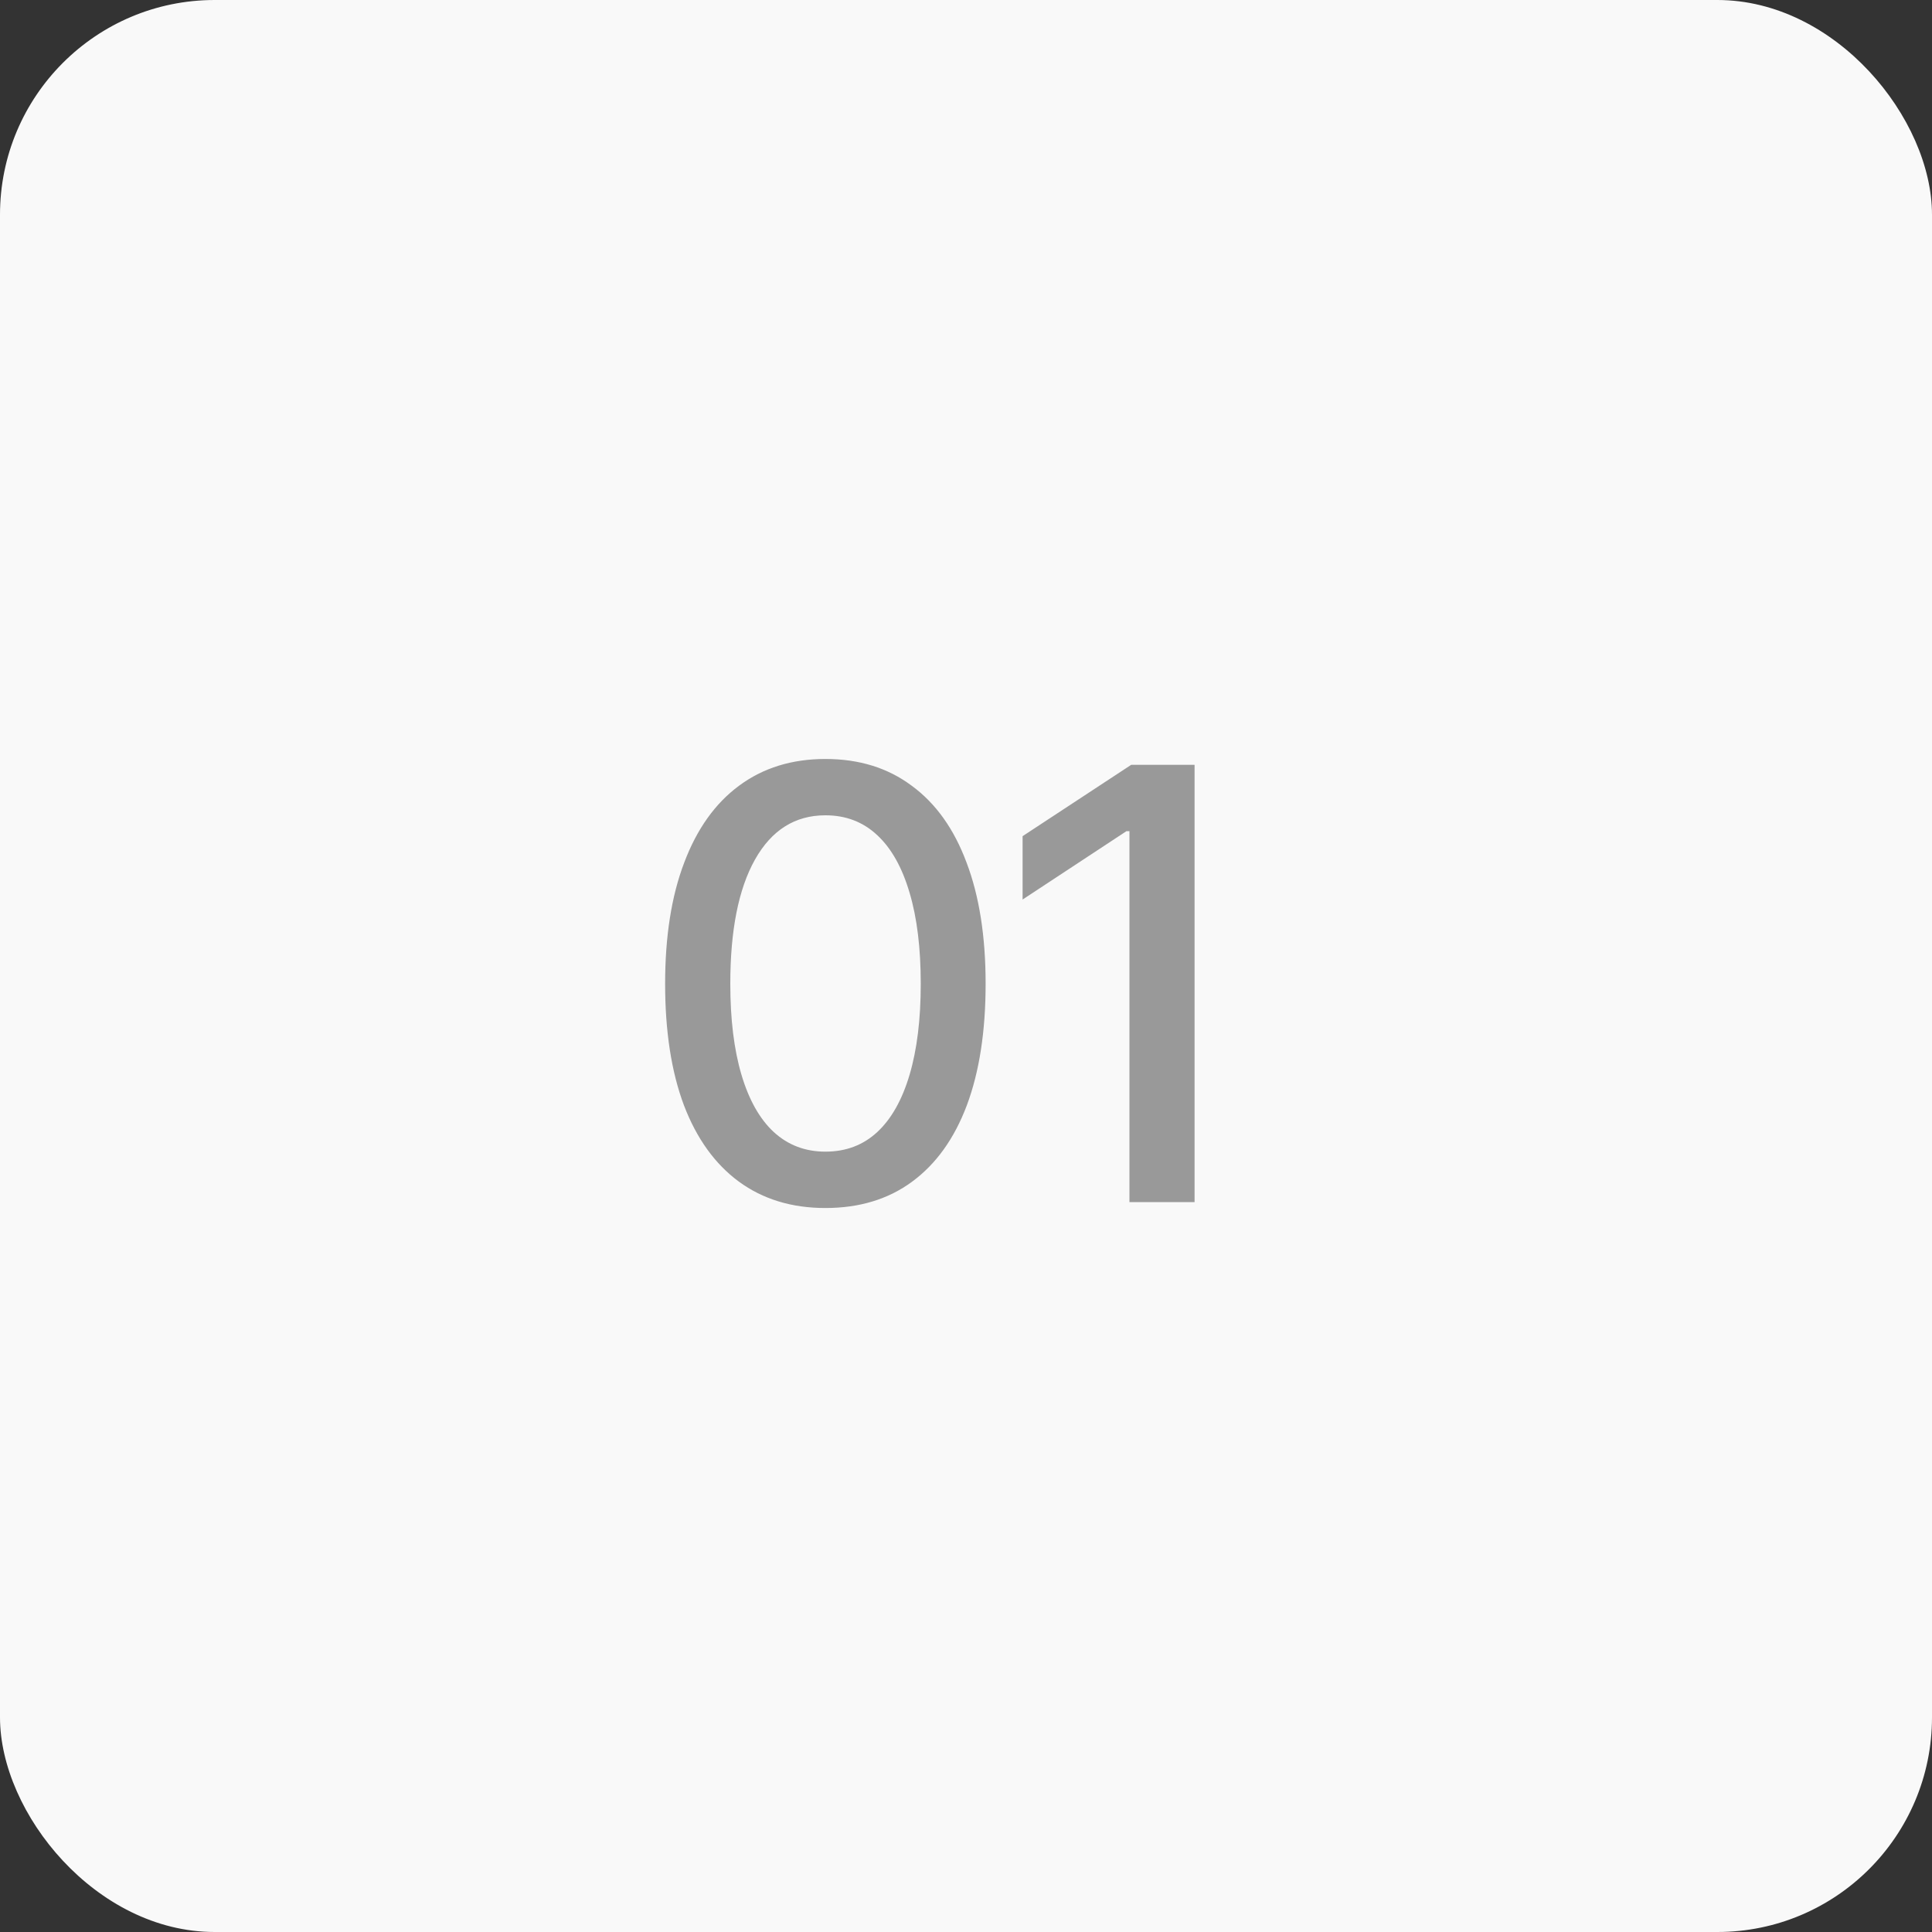
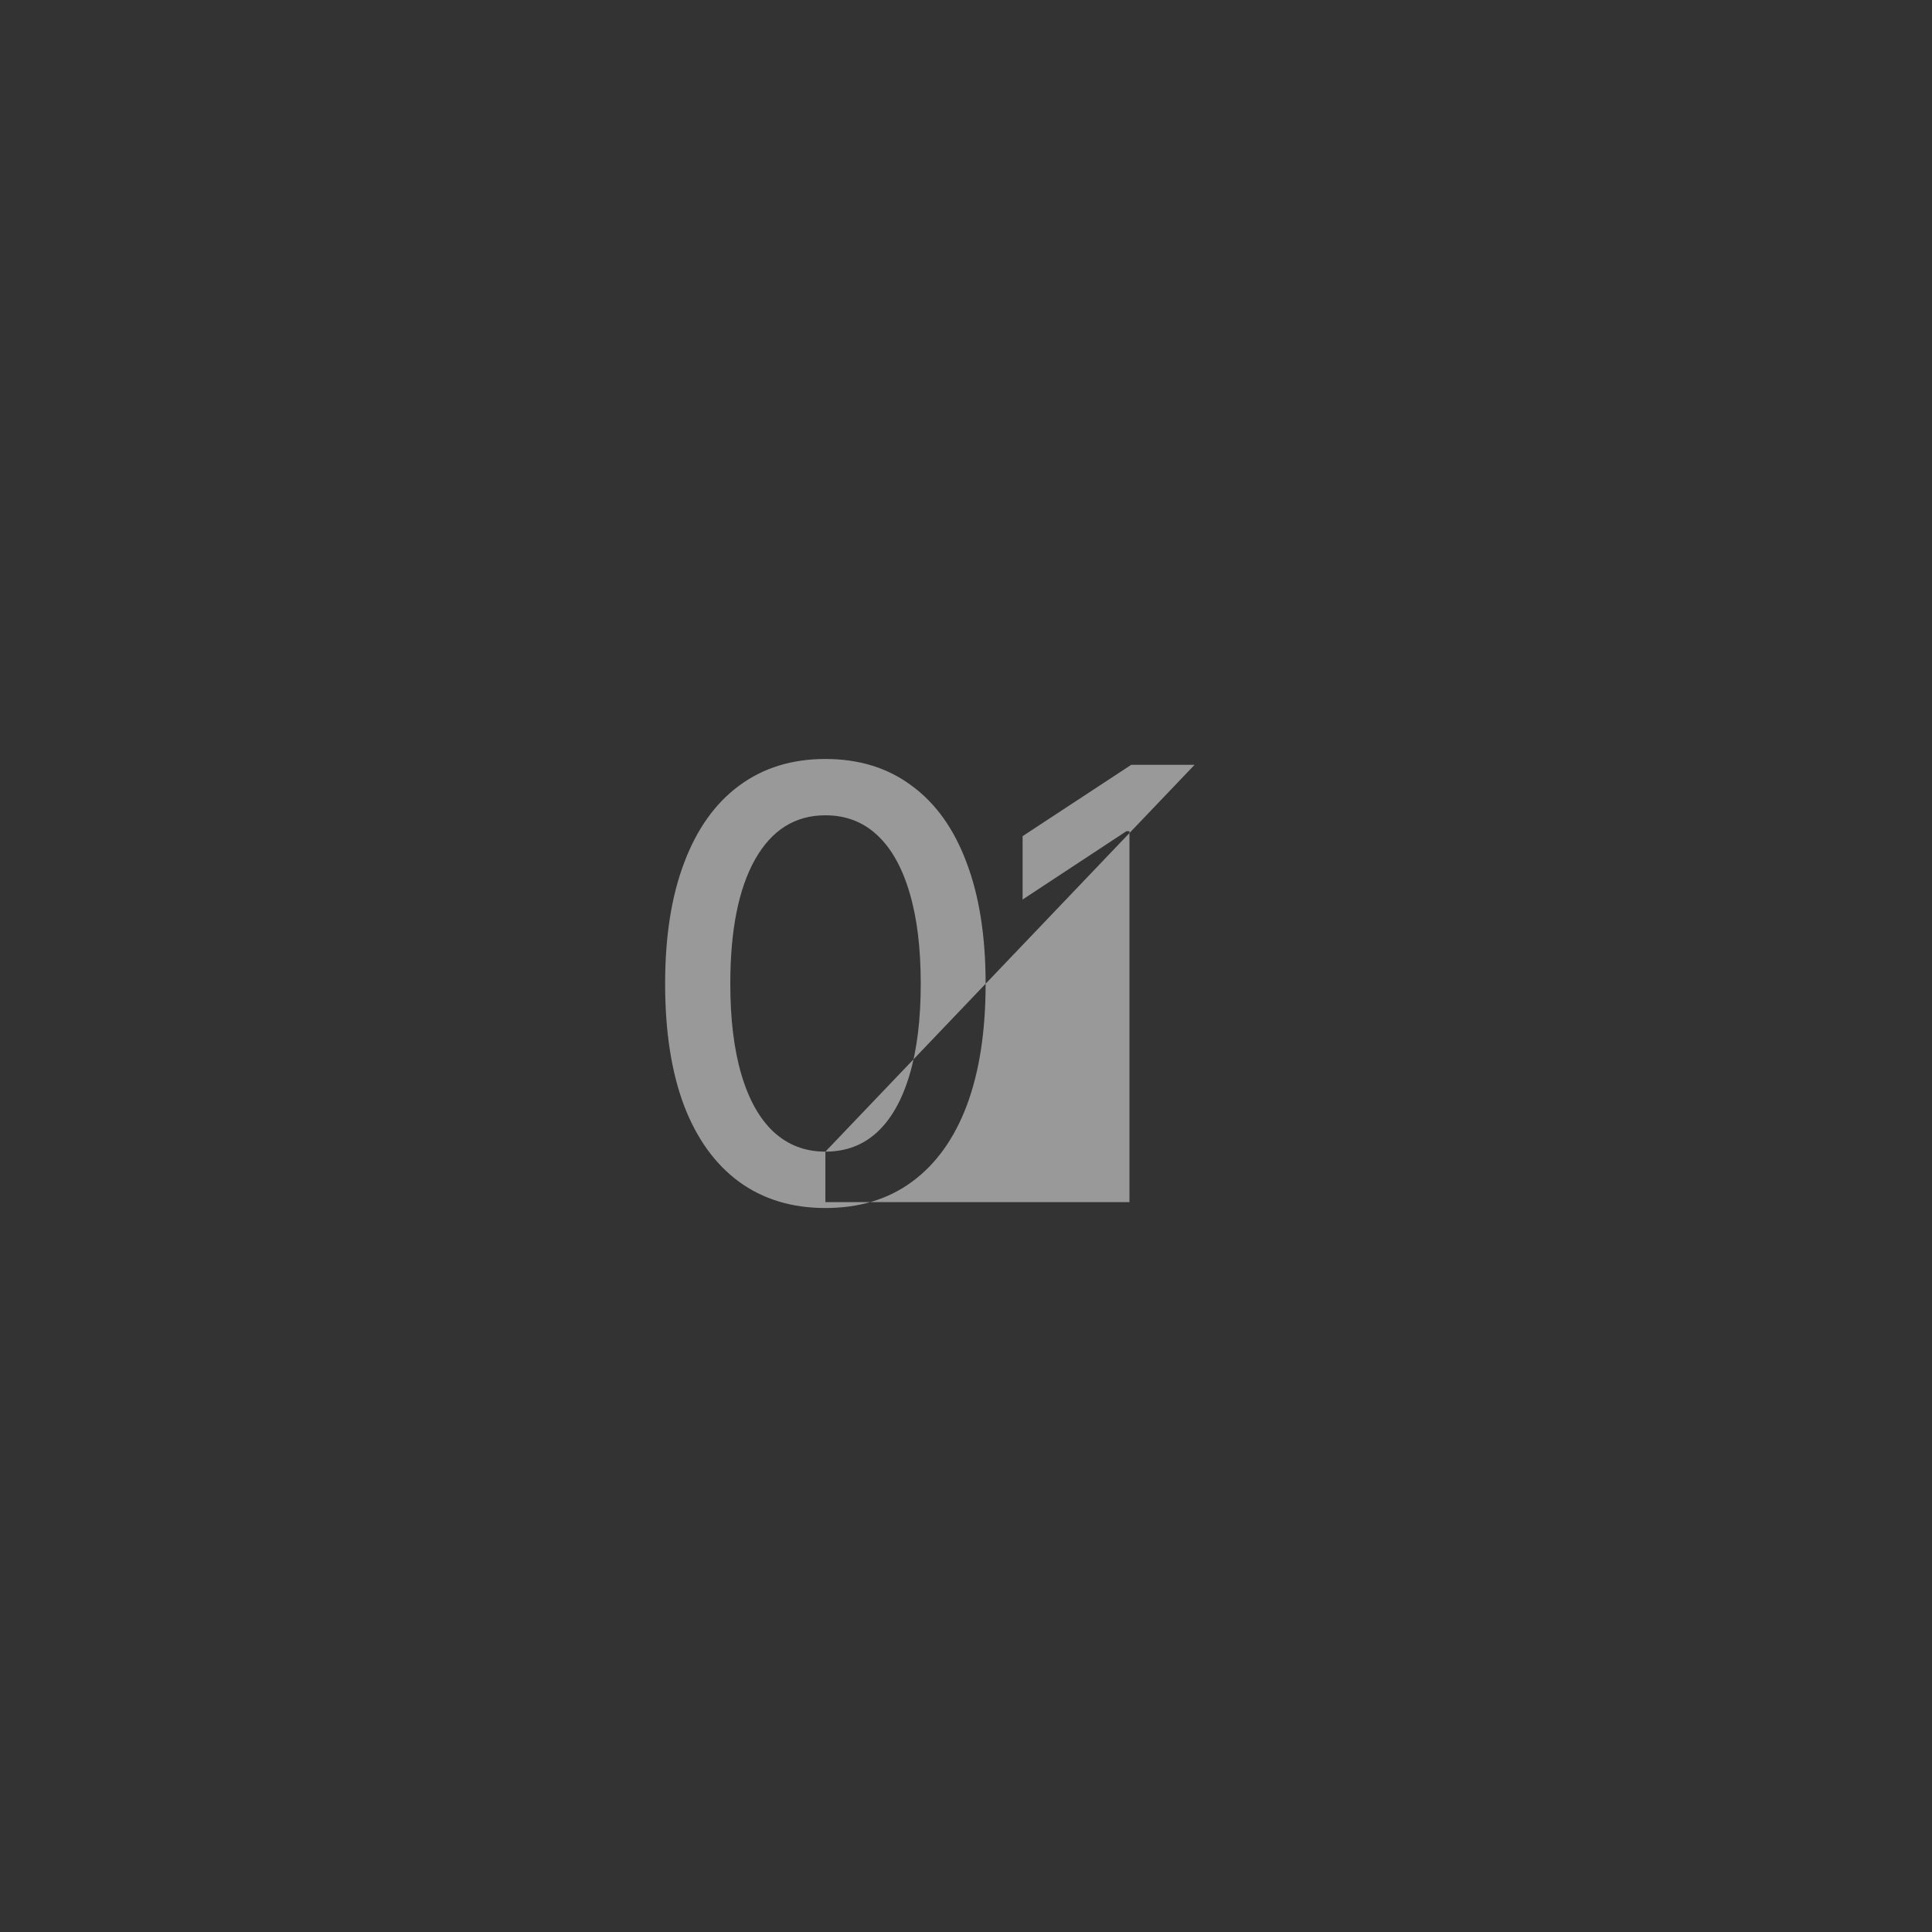
<svg xmlns="http://www.w3.org/2000/svg" width="45" height="45" viewBox="0 0 45 45" fill="none">
  <rect x="0" y="0" width="45" height="45" fill="#333333" stroke="none" />
-   <rect width="45" height="45" rx="5" fill="#F9F9F9" />
-   <path d="M19.225 28.137C18.441 28.137 17.769 27.932 17.208 27.521C16.652 27.111 16.226 26.519 15.93 25.744C15.638 24.965 15.492 24.021 15.492 22.914C15.492 21.811 15.64 20.87 15.937 20.091C16.233 19.307 16.659 18.71 17.215 18.3C17.775 17.885 18.445 17.678 19.225 17.678C20.009 17.678 20.678 17.885 21.234 18.3C21.795 18.71 22.221 19.307 22.513 20.091C22.809 20.87 22.957 21.811 22.957 22.914C22.957 24.021 22.811 24.965 22.52 25.744C22.228 26.519 21.804 27.111 21.248 27.521C20.692 27.932 20.018 28.137 19.225 28.137ZM19.225 26.824C19.703 26.824 20.106 26.672 20.435 26.366C20.763 26.061 21.013 25.616 21.186 25.033C21.36 24.445 21.446 23.739 21.446 22.914C21.446 22.085 21.36 21.378 21.186 20.795C21.013 20.207 20.763 19.76 20.435 19.455C20.106 19.145 19.703 18.99 19.225 18.99C18.518 18.99 17.971 19.334 17.584 20.023C17.201 20.706 17.01 21.67 17.01 22.914C17.01 23.739 17.096 24.445 17.27 25.033C17.443 25.616 17.693 26.061 18.021 26.366C18.354 26.672 18.755 26.824 19.225 26.824ZM27.824 17.814V28H26.307V19.359H26.238L23.818 20.952V19.476L26.348 17.814H27.824Z" fill="#999999" />
+   <path d="M19.225 28.137C18.441 28.137 17.769 27.932 17.208 27.521C16.652 27.111 16.226 26.519 15.93 25.744C15.638 24.965 15.492 24.021 15.492 22.914C15.492 21.811 15.64 20.87 15.937 20.091C16.233 19.307 16.659 18.71 17.215 18.3C17.775 17.885 18.445 17.678 19.225 17.678C20.009 17.678 20.678 17.885 21.234 18.3C21.795 18.71 22.221 19.307 22.513 20.091C22.809 20.87 22.957 21.811 22.957 22.914C22.957 24.021 22.811 24.965 22.52 25.744C22.228 26.519 21.804 27.111 21.248 27.521C20.692 27.932 20.018 28.137 19.225 28.137ZM19.225 26.824C19.703 26.824 20.106 26.672 20.435 26.366C20.763 26.061 21.013 25.616 21.186 25.033C21.36 24.445 21.446 23.739 21.446 22.914C21.446 22.085 21.36 21.378 21.186 20.795C21.013 20.207 20.763 19.76 20.435 19.455C20.106 19.145 19.703 18.99 19.225 18.99C18.518 18.99 17.971 19.334 17.584 20.023C17.201 20.706 17.01 21.67 17.01 22.914C17.01 23.739 17.096 24.445 17.27 25.033C17.443 25.616 17.693 26.061 18.021 26.366C18.354 26.672 18.755 26.824 19.225 26.824ZV28H26.307V19.359H26.238L23.818 20.952V19.476L26.348 17.814H27.824Z" fill="#999999" />
</svg>